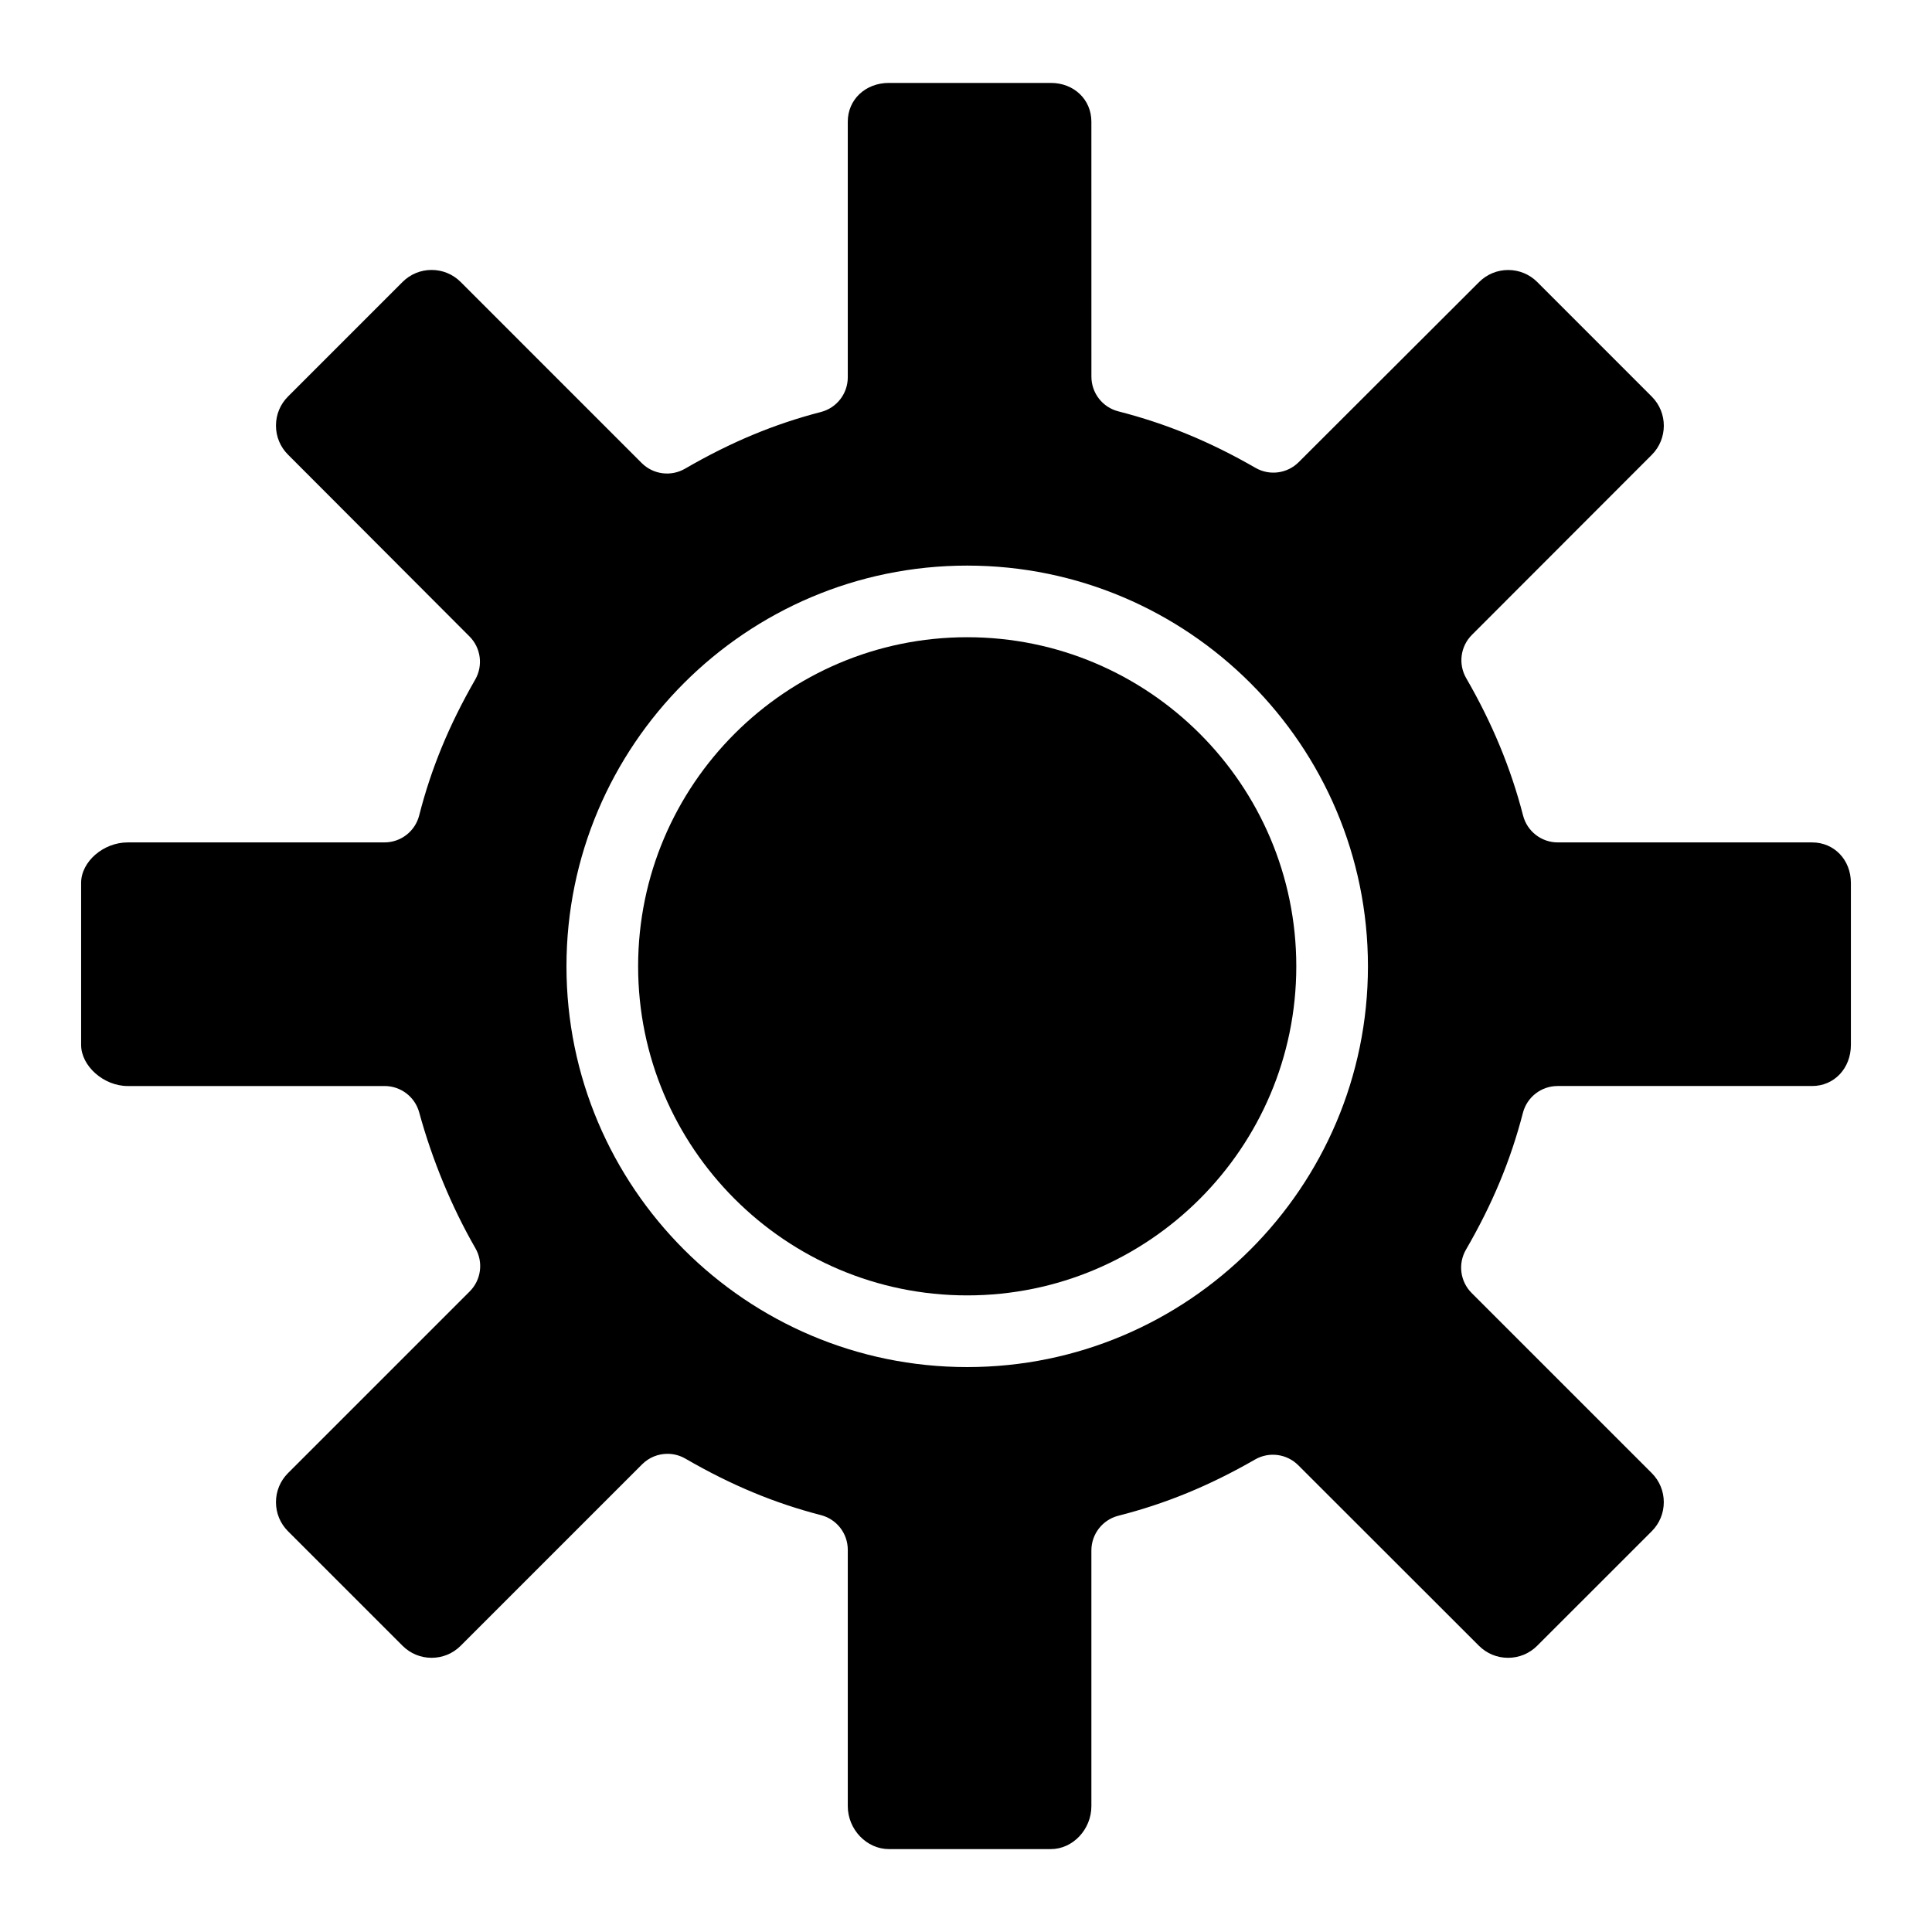
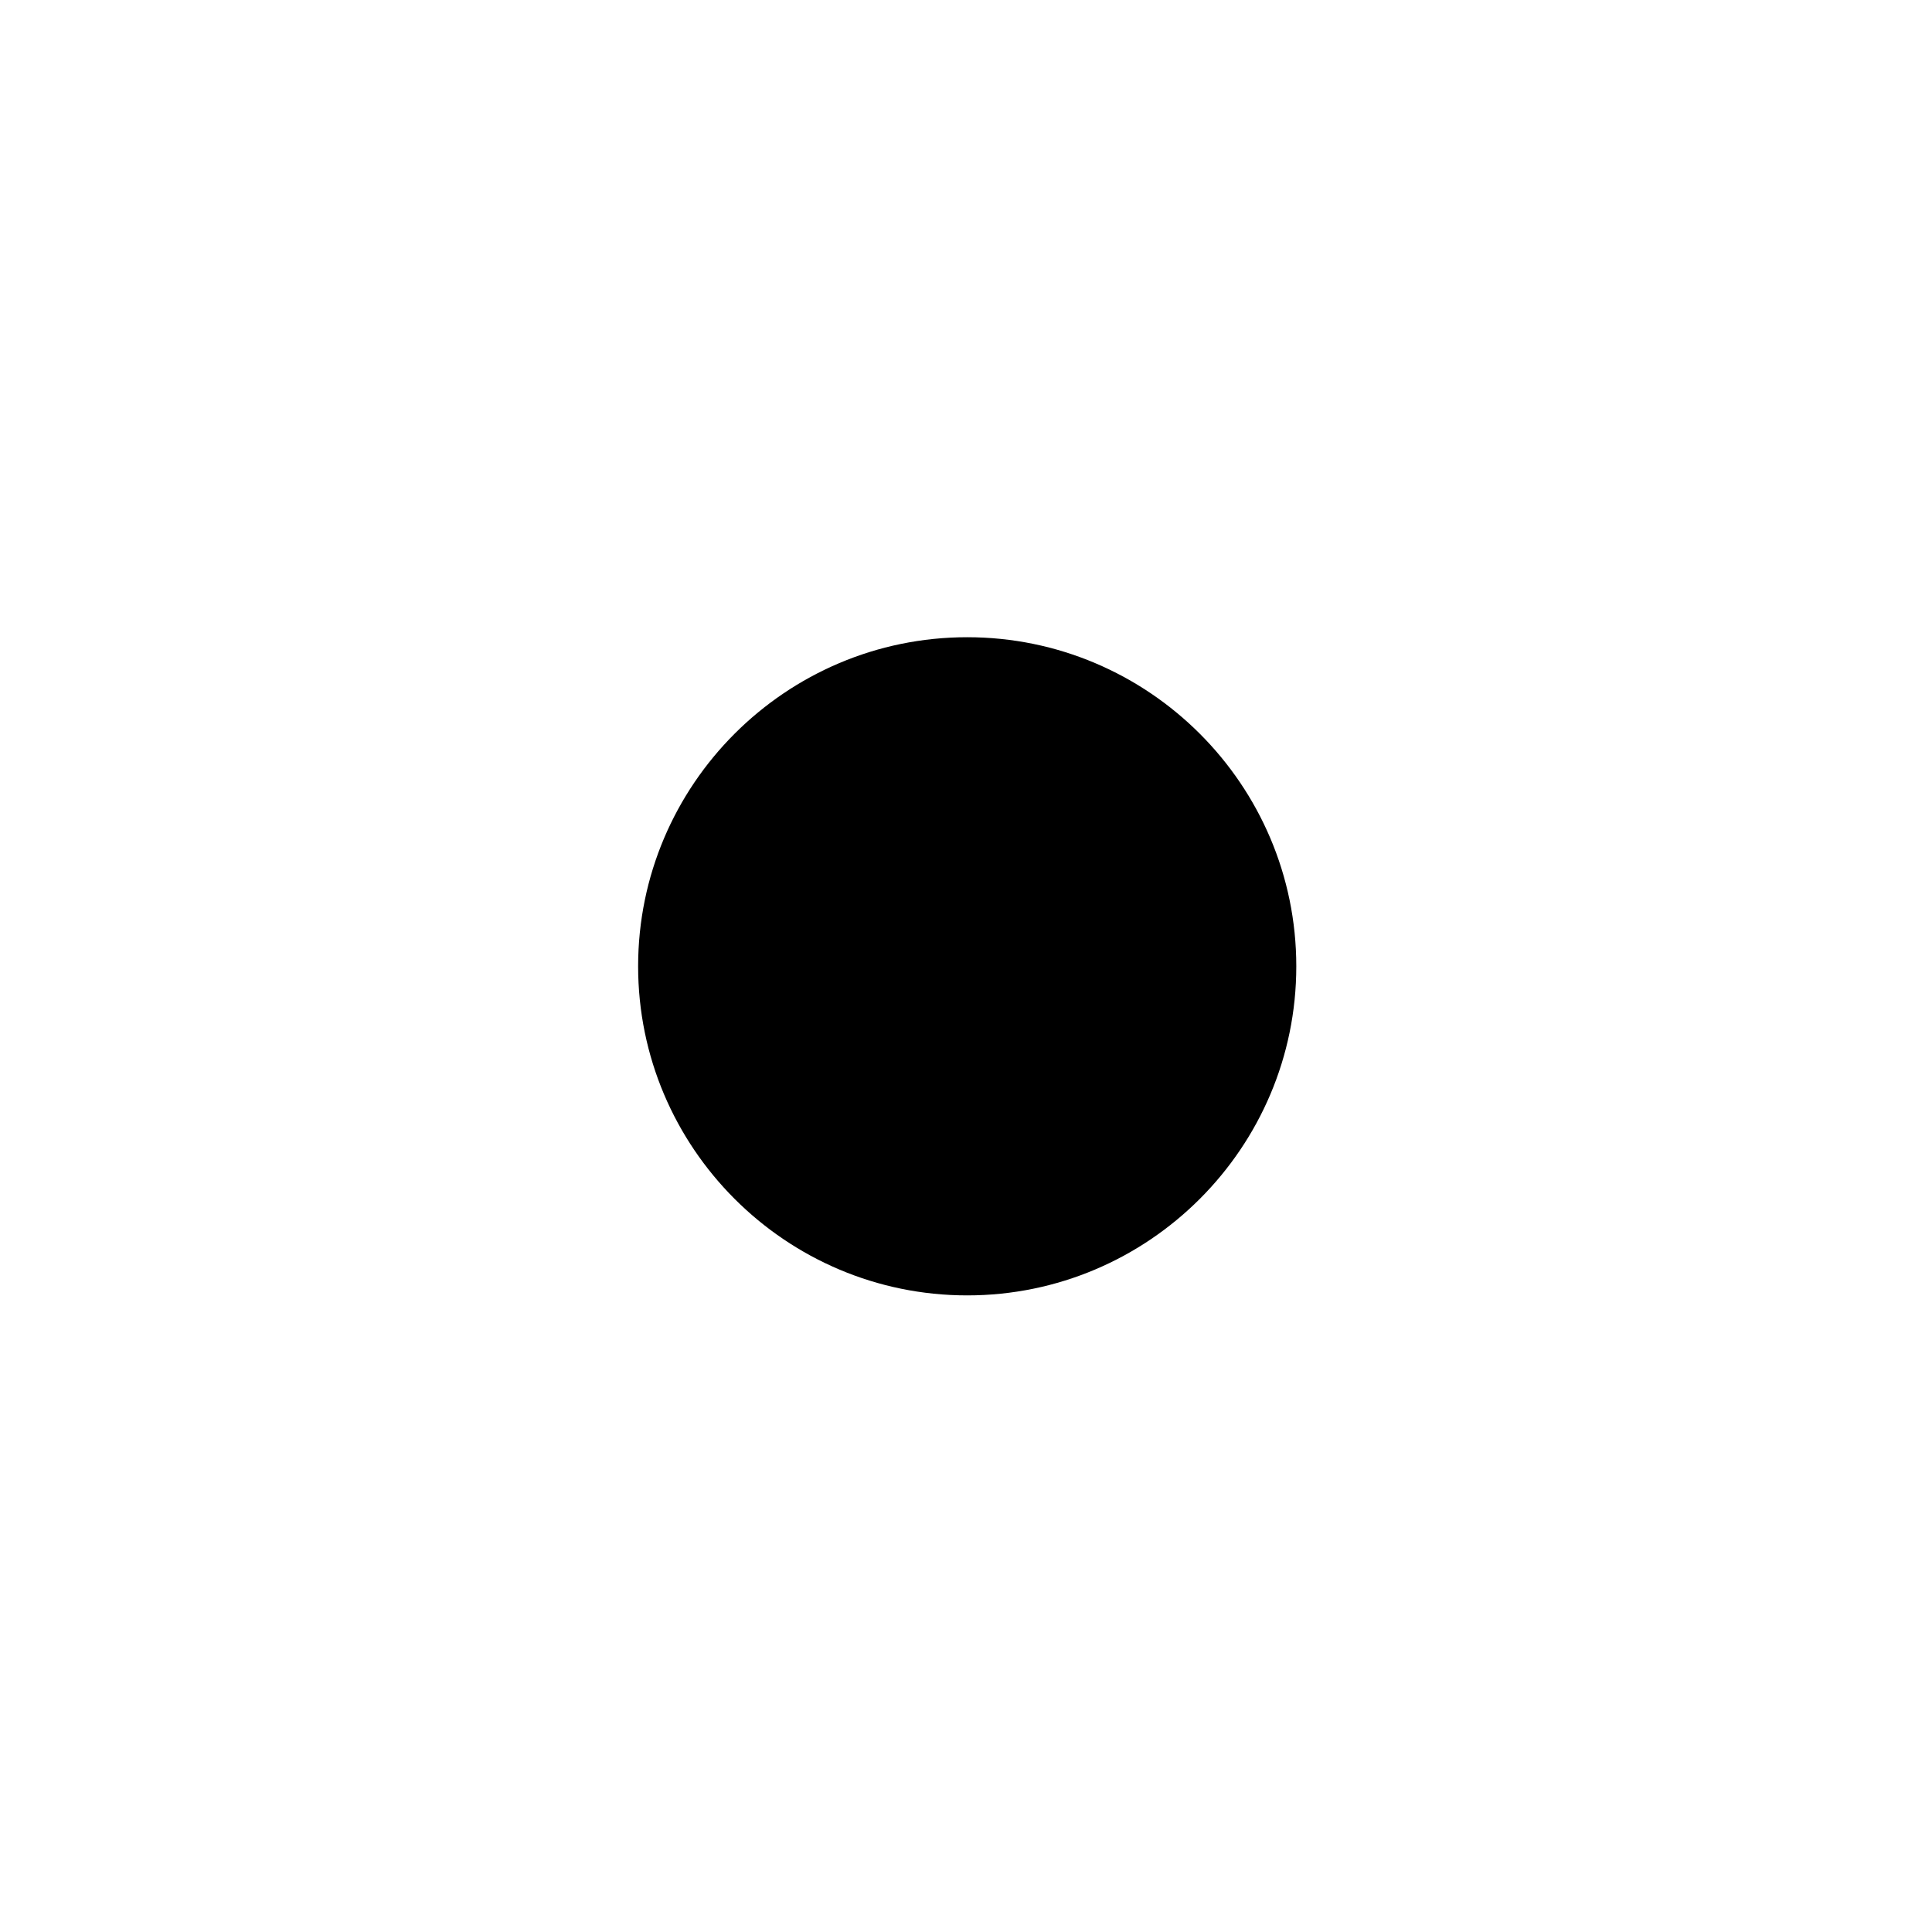
<svg xmlns="http://www.w3.org/2000/svg" fill="#000000" width="800px" height="800px" version="1.1" viewBox="144 144 512 512">
  <g>
    <path d="m400.32 312.87c-48.09 0-87.211 39.121-87.211 87.211 0 48.09 39.125 87.211 87.211 87.211 48.09 0 87.211-39.121 87.211-87.211 0-48.09-39.125-87.211-87.211-87.211z" />
-     <path d="m624.23 367.25h-67.406c-4.328 0-8.109-2.93-9.191-7.121-3.242-12.562-8.172-24.473-15.074-36.406-2.152-3.723-1.535-8.422 1.504-11.465l47.676-47.719c4.254-4.254 4.254-11.176 0.004-15.43l-30.352-30.363c-2.059-2.059-4.797-3.191-7.707-3.191s-5.644 1.133-7.699 3.188l-47.82 47.738c-3.035 3.031-7.731 3.648-11.441 1.508-12.109-6.969-23.656-11.727-36.348-14.973-4.203-1.074-7.141-4.859-7.141-9.195l-0.008-67.582c0-5.852-4.613-10.262-10.738-10.262h-42.922c-6.215 0-10.898 4.41-10.898 10.262v67.754c0 4.328-2.926 8.109-7.117 9.191-12.434 3.215-23.879 7.992-36.02 15.027-3.723 2.156-8.43 1.543-11.477-1.5l-47.977-47.98c-2.059-2.059-4.793-3.191-7.703-3.191s-5.644 1.133-7.703 3.191l-30.348 30.352c-2.059 2.059-3.191 4.793-3.191 7.703s1.133 5.644 3.191 7.699l48.094 48.18c3.027 3.035 3.648 7.723 1.512 11.438-6.949 12.094-11.664 23.531-14.844 35.996-1.074 4.207-4.859 7.148-9.199 7.148l-68.059 0.004c-6.453 0-12.332 5.113-12.332 10.73v42.922c0 5.606 5.992 10.906 12.332 10.906h68.102c4.277 0 8.027 2.859 9.156 6.984 3.461 12.633 8.613 25.082 14.902 36.004 2.141 3.723 1.52 8.414-1.516 11.449l-48.148 48.145c-2.055 2.059-3.191 4.793-3.191 7.703s1.133 5.644 3.191 7.703l30.352 30.348c2.059 2.059 4.793 3.191 7.703 3.191s5.644-1.133 7.703-3.191l48.086-48.086c1.828-1.828 4.258-2.781 6.715-2.781 1.629 0 3.266 0.418 4.75 1.277 12.141 7.023 23.551 11.777 35.91 14.965 4.195 1.082 7.125 4.863 7.125 9.191v67.93c0 6.176 4.992 11.391 10.898 11.391h42.922c5.82 0 10.738-5.215 10.738-11.391v-67.754c0-4.34 2.941-8.125 7.148-9.199 12.625-3.219 24.137-7.957 36.23-14.906 3.719-2.137 8.406-1.516 11.441 1.516l47.887 47.848c2.059 2.059 4.801 3.191 7.719 3.191 2.918 0 5.656-1.133 7.715-3.191l30.363-30.352c2.059-2.059 3.191-4.793 3.191-7.703 0-2.91-1.133-5.644-3.188-7.703l-47.738-47.734c-3.043-3.043-3.66-7.75-1.504-11.473 7.043-12.152 11.836-23.676 15.094-36.258 1.086-4.188 4.863-7.117 9.191-7.117h67.457c5.856 0 10.27-4.688 10.27-10.906v-42.922c-0.004-6.117-4.422-10.727-10.273-10.727zm-223.91 139.04c-58.559 0-106.2-47.641-106.2-106.2 0-58.559 47.641-106.2 106.2-106.2 58.559 0 106.2 47.641 106.2 106.2-0.004 58.559-47.641 106.2-106.2 106.2z" />
  </g>
</svg>